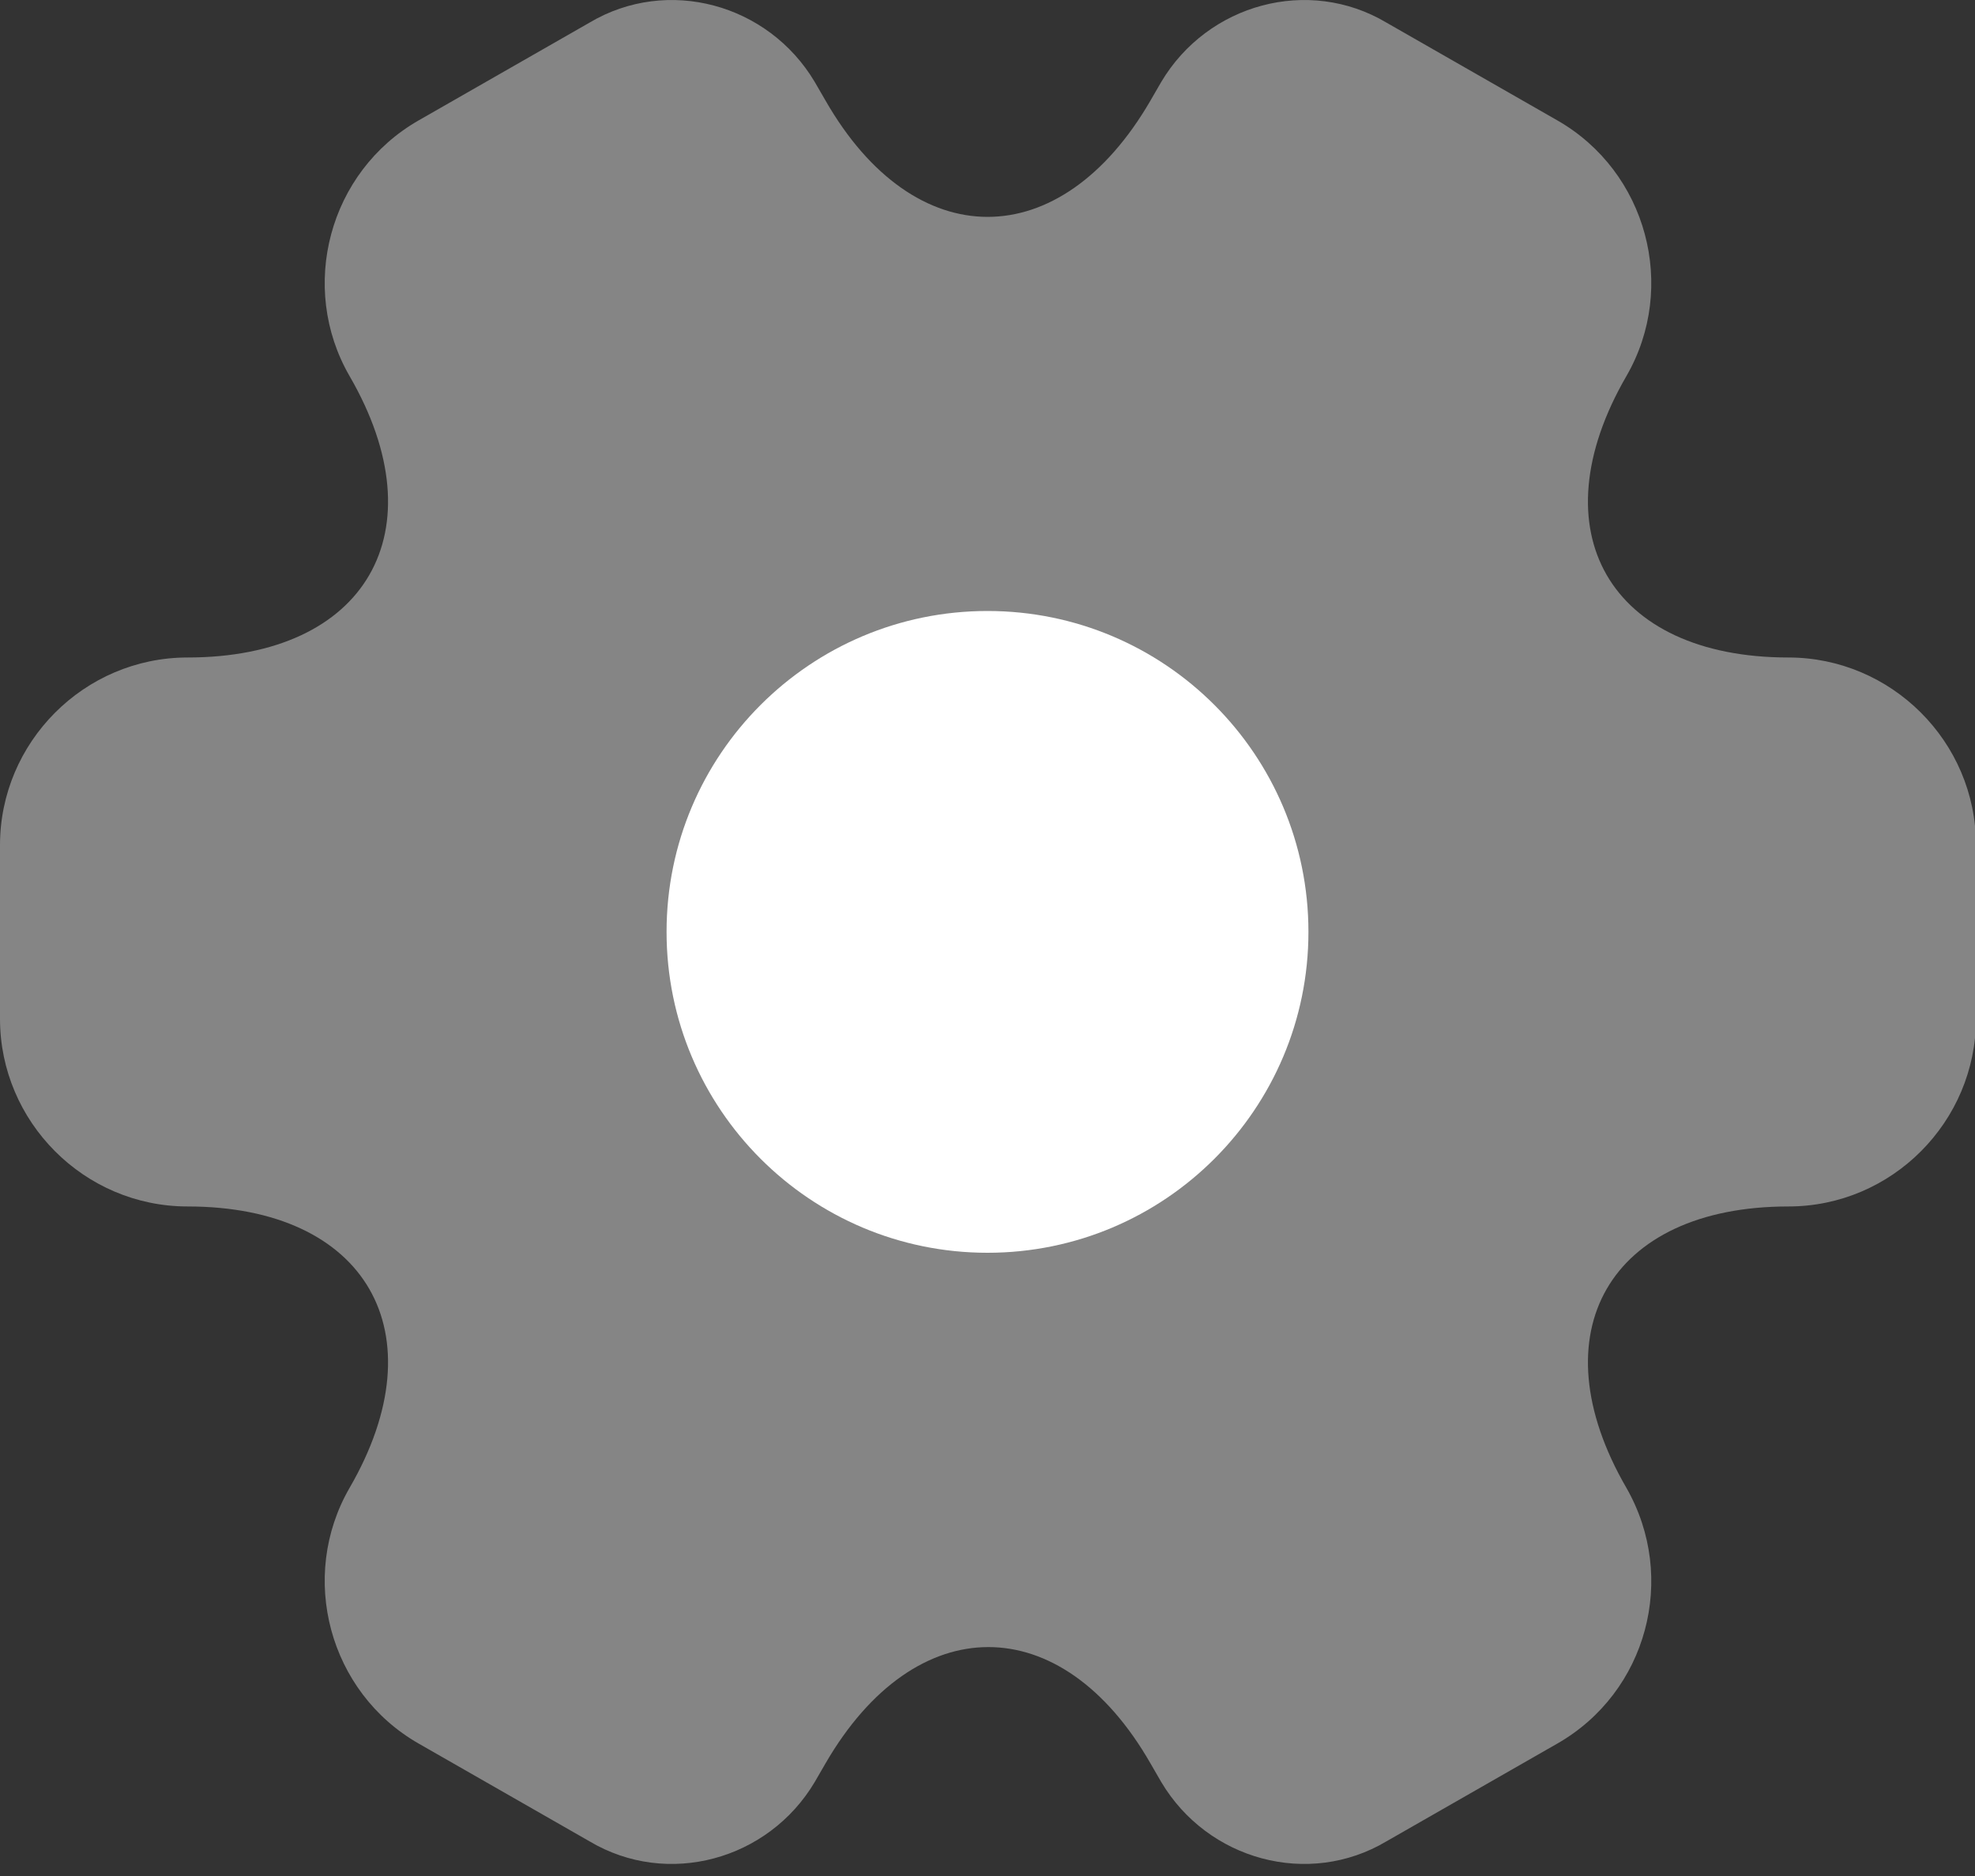
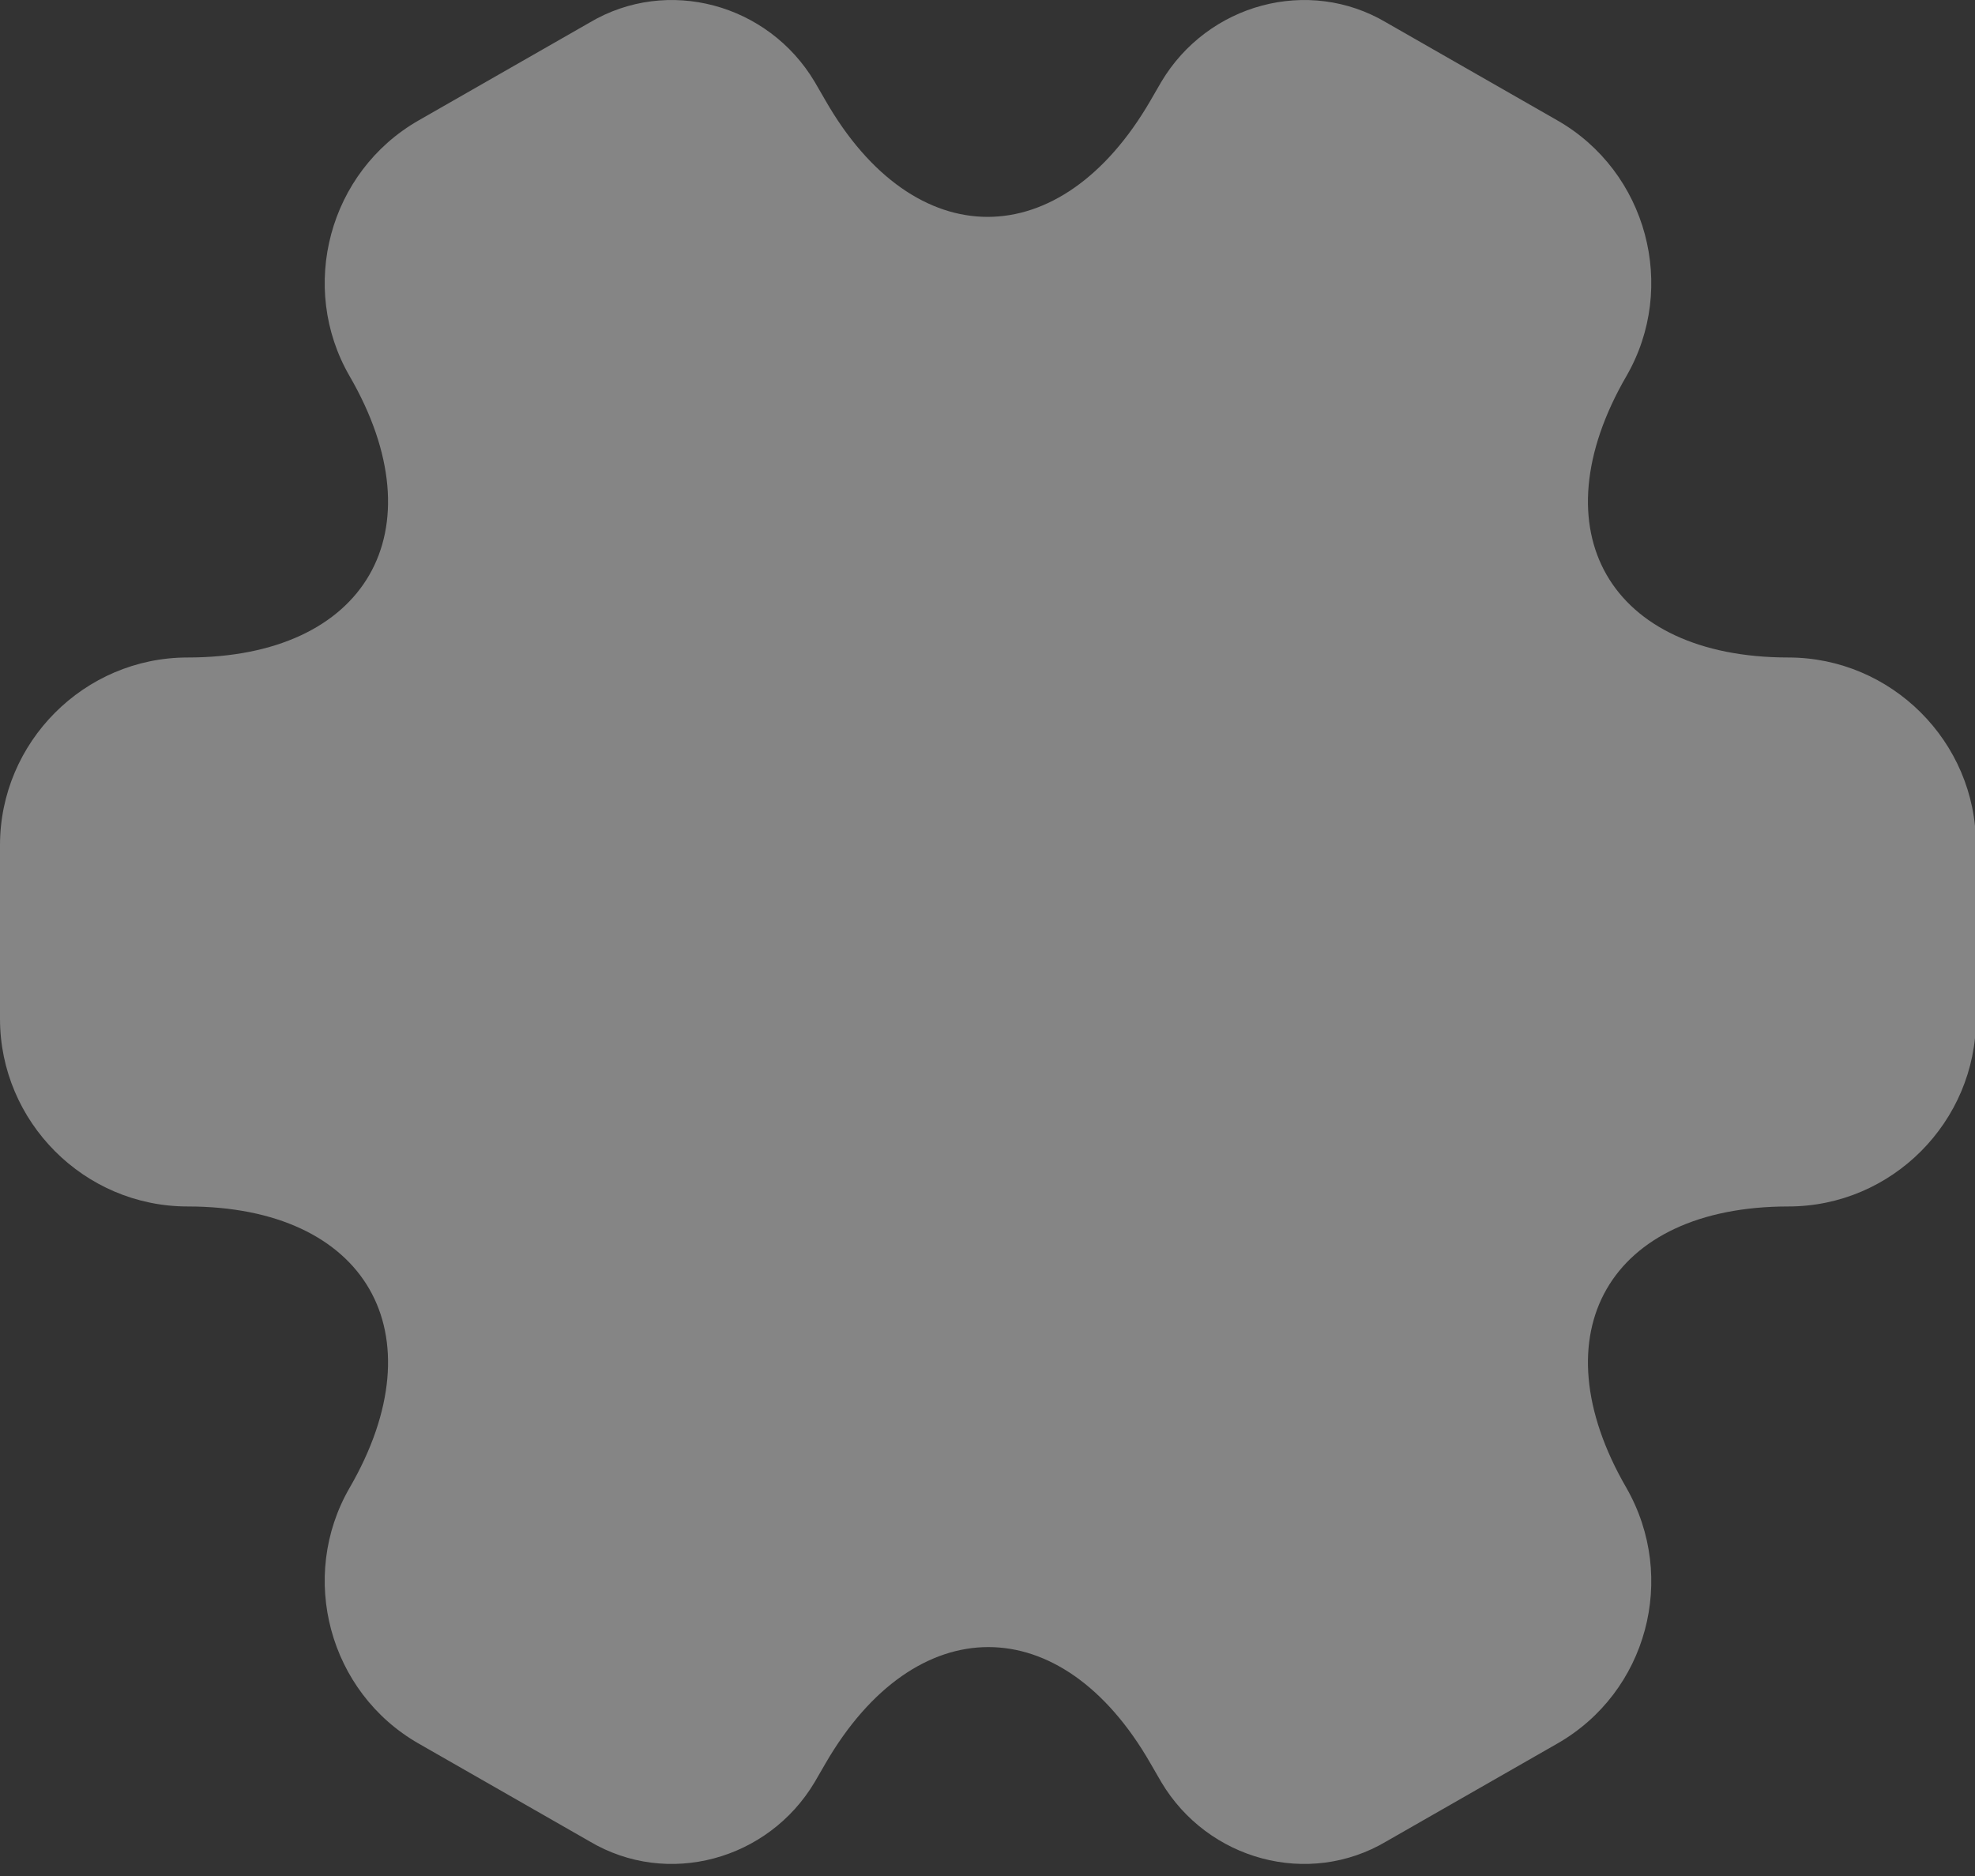
<svg xmlns="http://www.w3.org/2000/svg" width="20" height="19" viewBox="0 0 20 19" fill="none">
  <rect x="0" y="0" width="20" height="19" fill="#333333" stroke="none" />
  <path opacity="0.4" d="M0 10.319V8.559C0 7.519 0.85 6.659 1.9 6.659C3.71 6.659 4.45 5.379 3.54 3.809C3.02 2.909 3.33 1.739 4.24 1.219L5.97 0.229C6.76 -0.241 7.78 0.039 8.25 0.829L8.36 1.019C9.26 2.589 10.74 2.589 11.65 1.019L11.76 0.829C12.23 0.039 13.25 -0.241 14.04 0.229L15.77 1.219C16.68 1.739 16.99 2.909 16.47 3.809C15.56 5.379 16.3 6.659 18.11 6.659C19.15 6.659 20.01 7.509 20.01 8.559V10.319C20.01 11.359 19.16 12.219 18.11 12.219C16.3 12.219 15.56 13.499 16.47 15.069C16.99 15.979 16.68 17.139 15.77 17.659L14.04 18.649C13.25 19.119 12.23 18.839 11.76 18.049L11.65 17.859C10.75 16.289 9.27 16.289 8.36 17.859L8.25 18.049C7.78 18.839 6.76 19.119 5.97 18.649L4.24 17.659C3.33 17.139 3.02 15.969 3.54 15.069C4.45 13.499 3.71 12.219 1.9 12.219C0.85 12.219 0 11.359 0 10.319Z" fill="white" />
-   <path d="M10 12.688C11.795 12.688 13.25 11.232 13.25 9.438C13.25 7.643 11.795 6.188 10 6.188C8.205 6.188 6.75 7.643 6.75 9.438C6.75 11.232 8.205 12.688 10 12.688Z" fill="white" />
</svg>